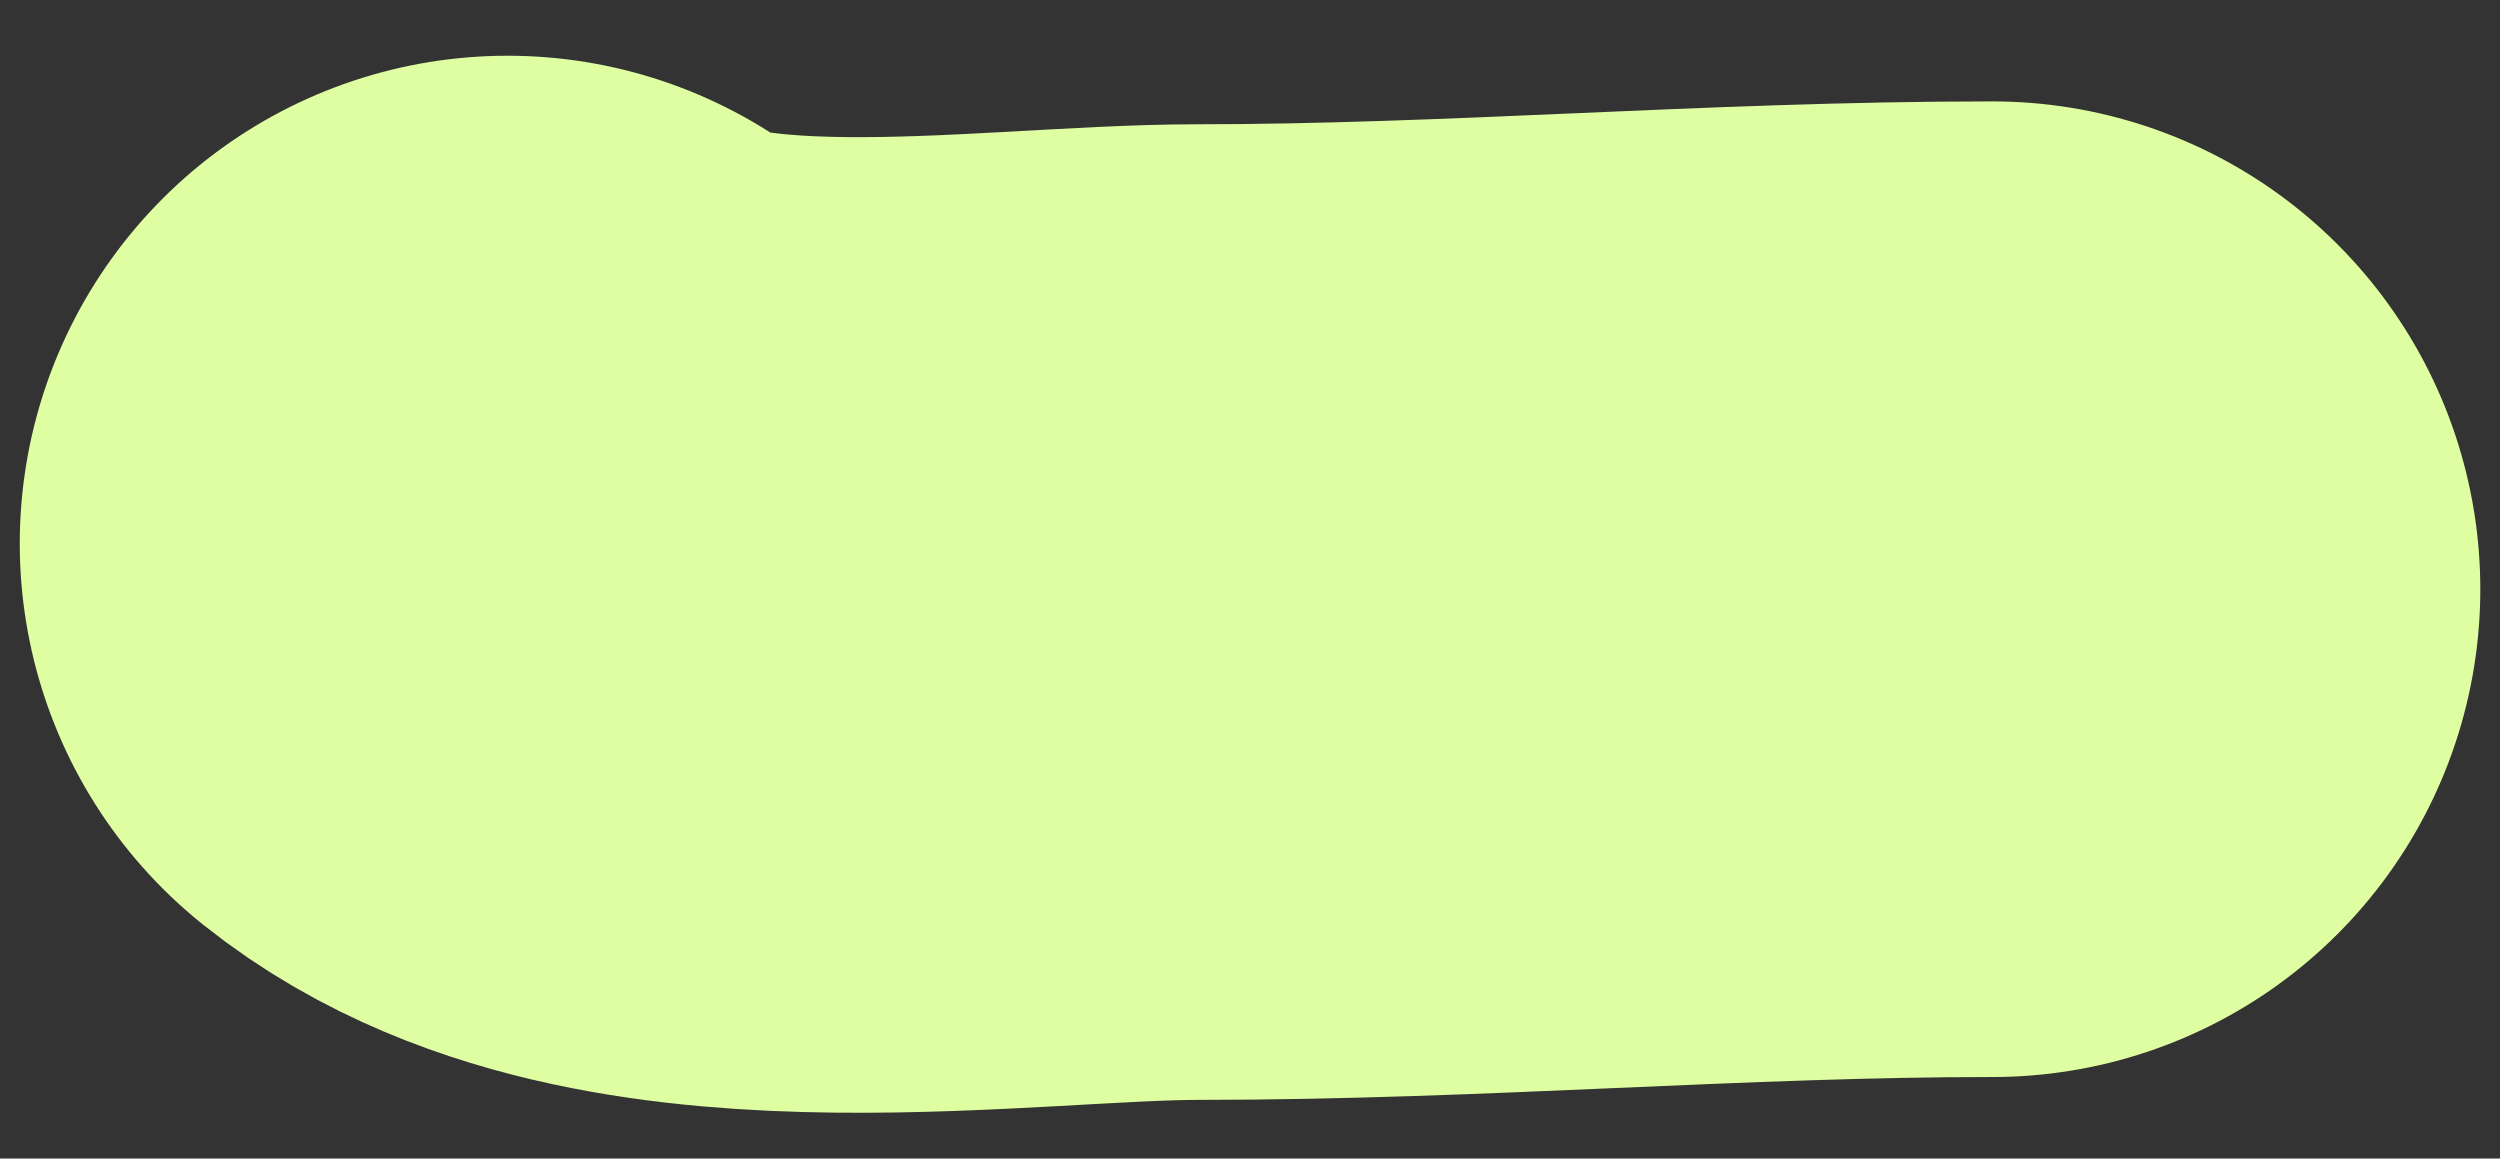
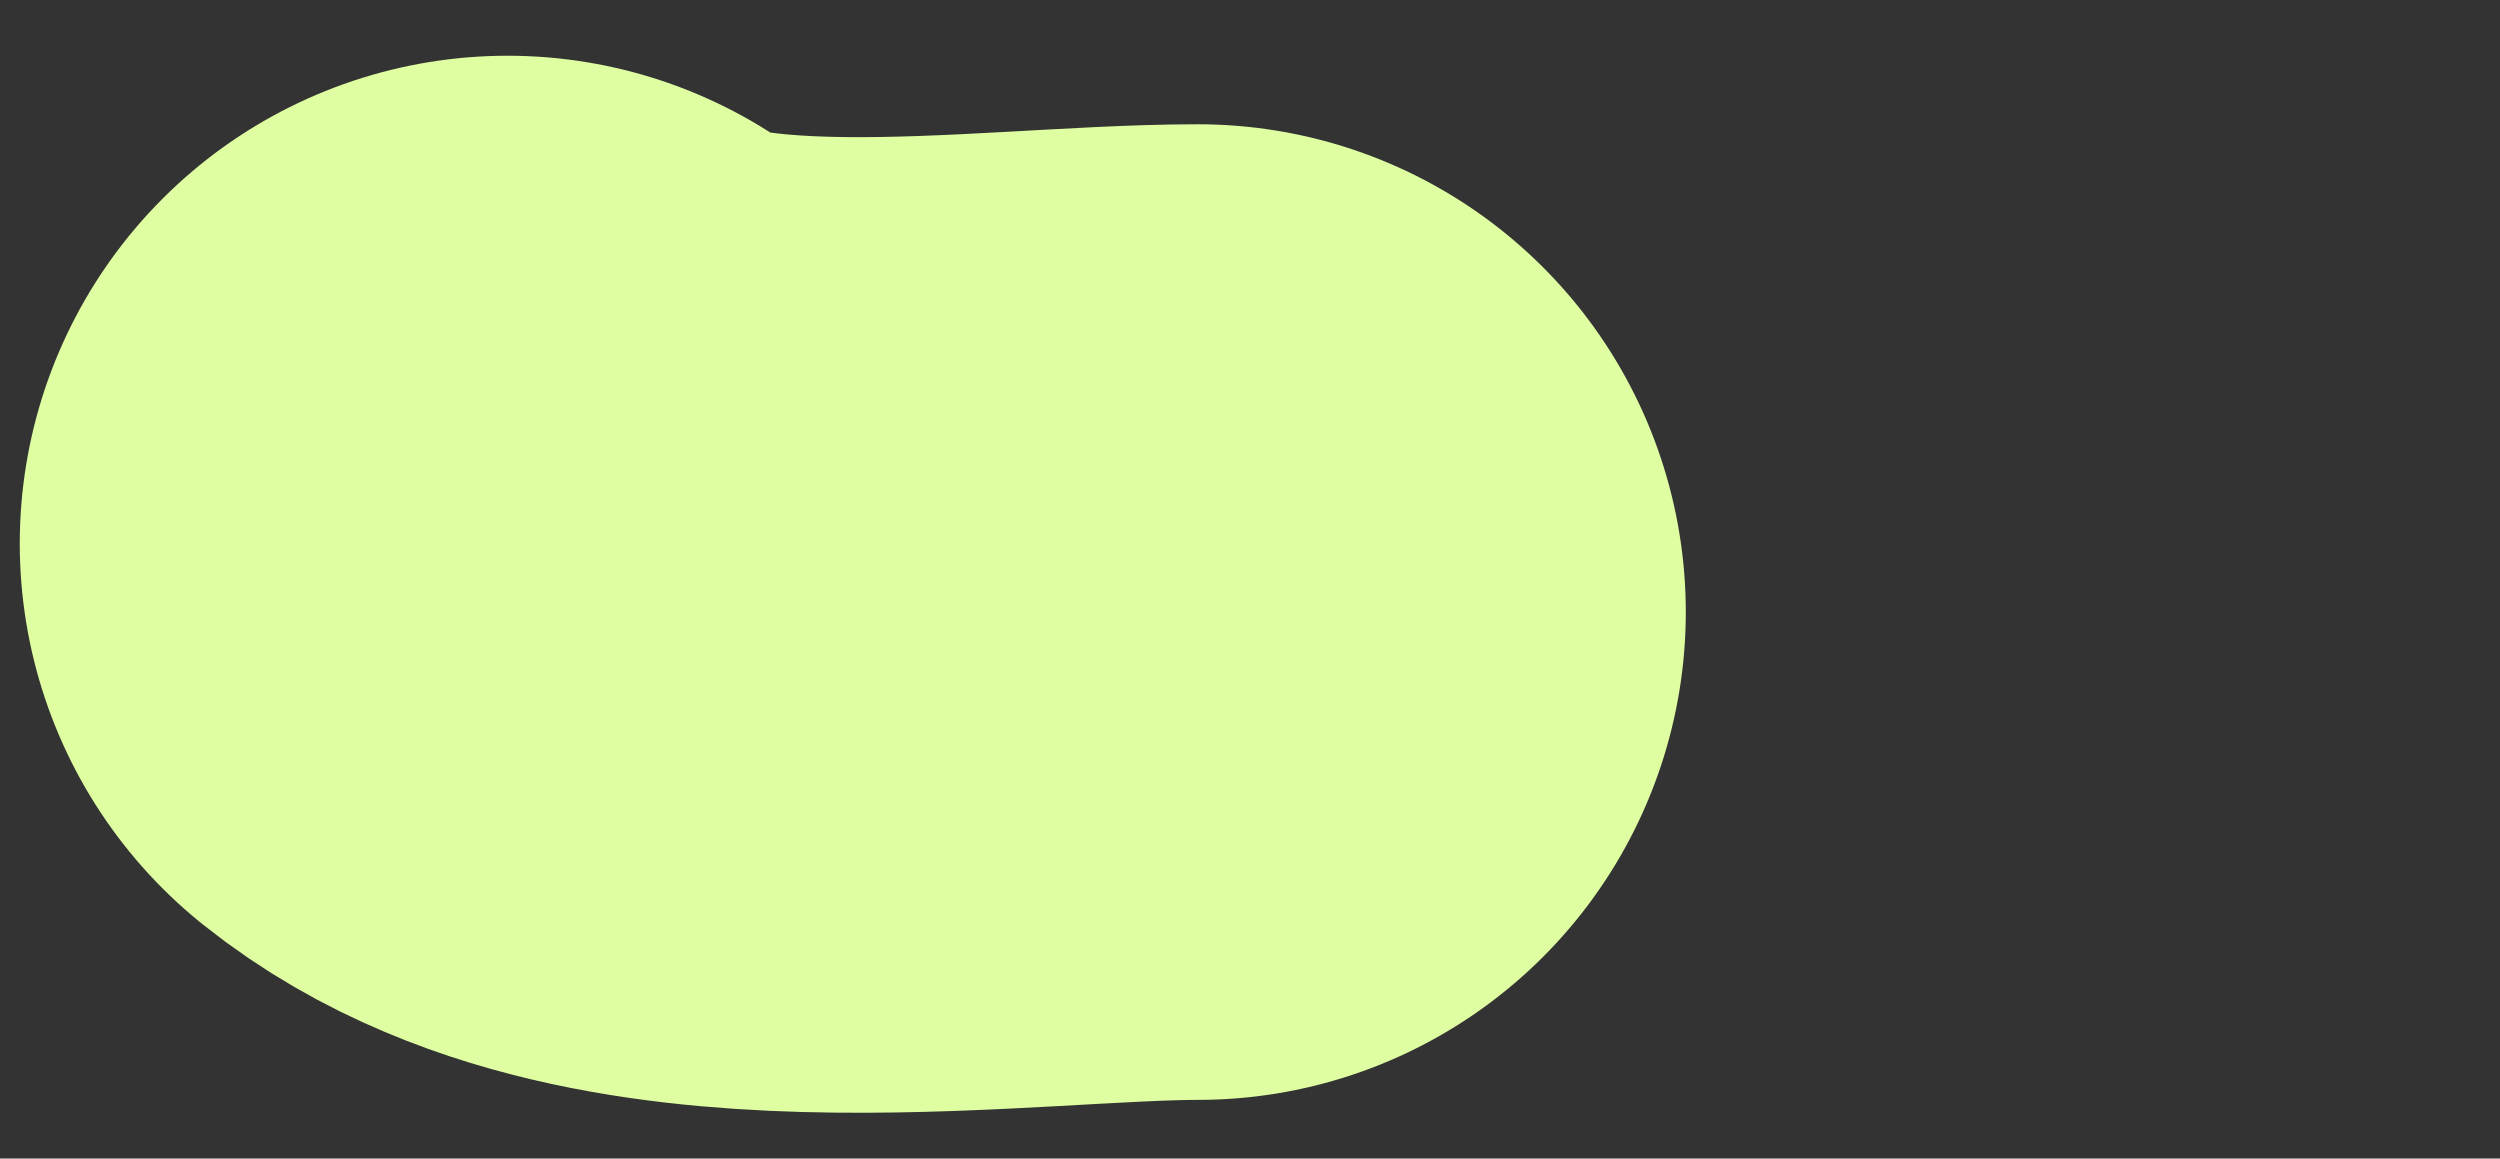
<svg xmlns="http://www.w3.org/2000/svg" width="41" height="19" viewBox="0 0 41 19" fill="none">
  <rect x="0" y="0" width="41" height="19" fill="#333333" stroke="none" />
-   <path d="M8.324 8.914C10.896 10.972 16.504 10.038 19.647 10.038C24.024 10.038 28.302 9.663 32.677 9.663" stroke="#DEFEA1" stroke-width="16" stroke-linecap="round" />
+   <path d="M8.324 8.914C10.896 10.972 16.504 10.038 19.647 10.038" stroke="#DEFEA1" stroke-width="16" stroke-linecap="round" />
</svg>